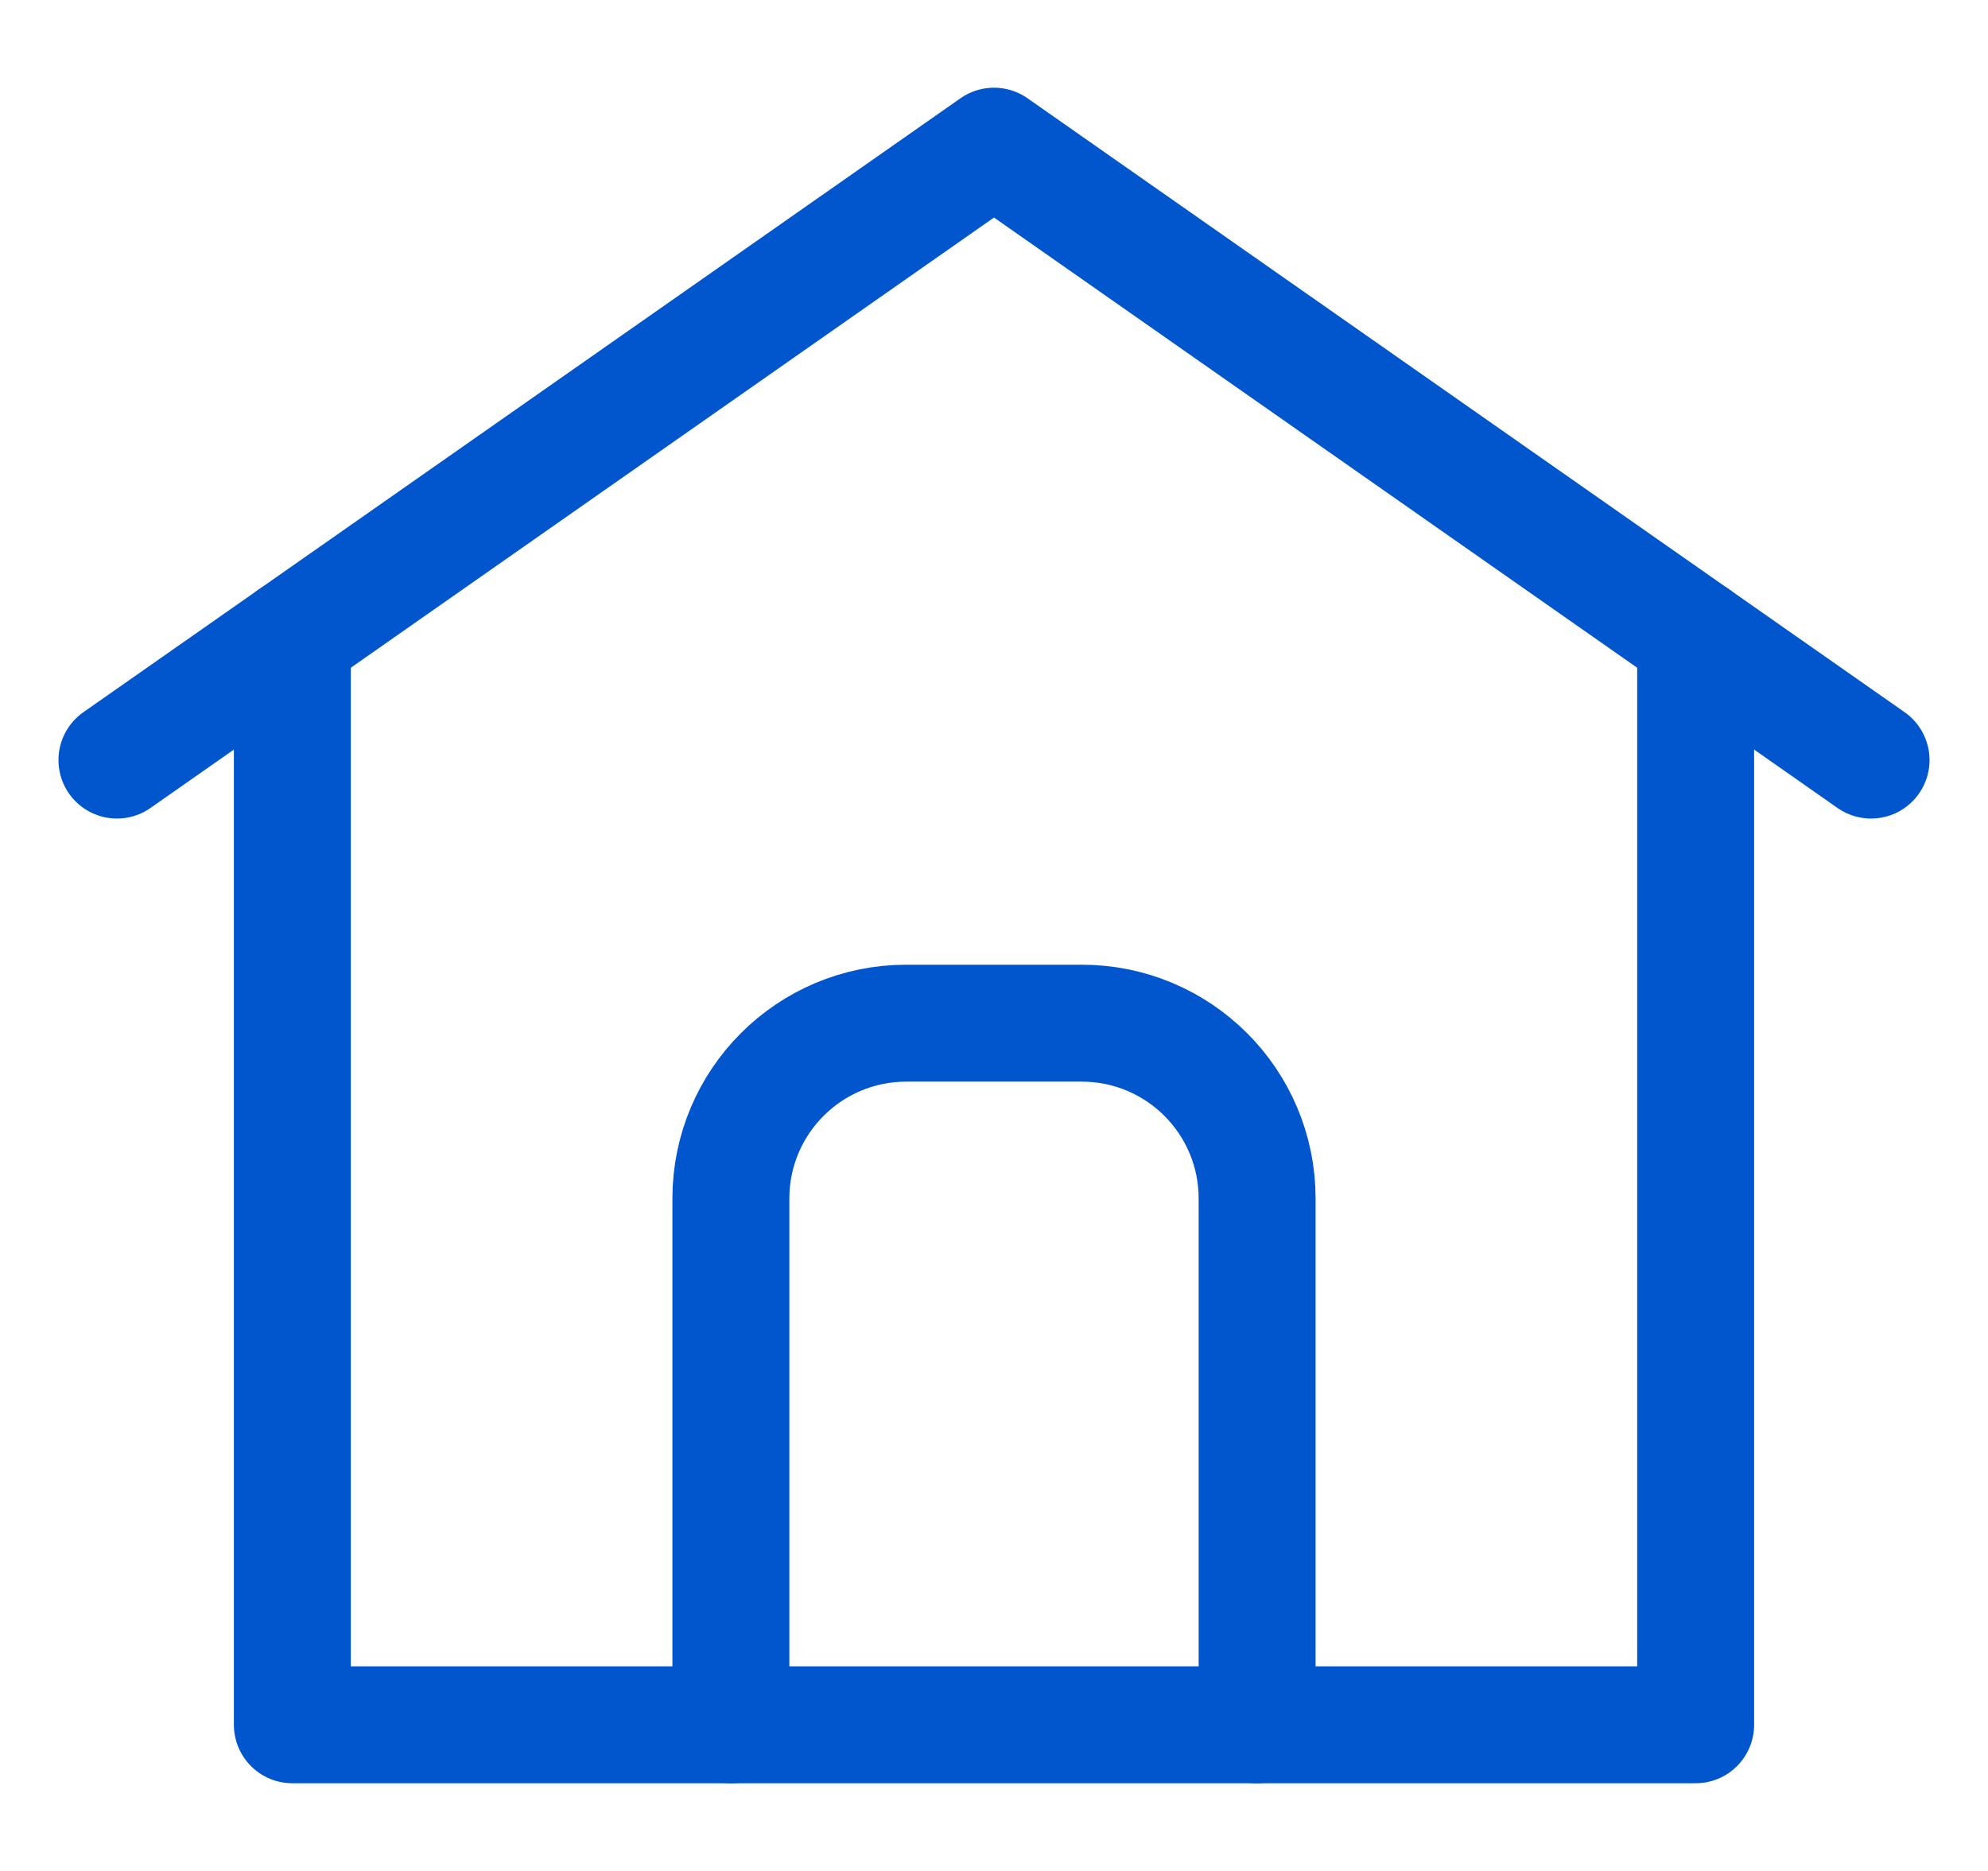
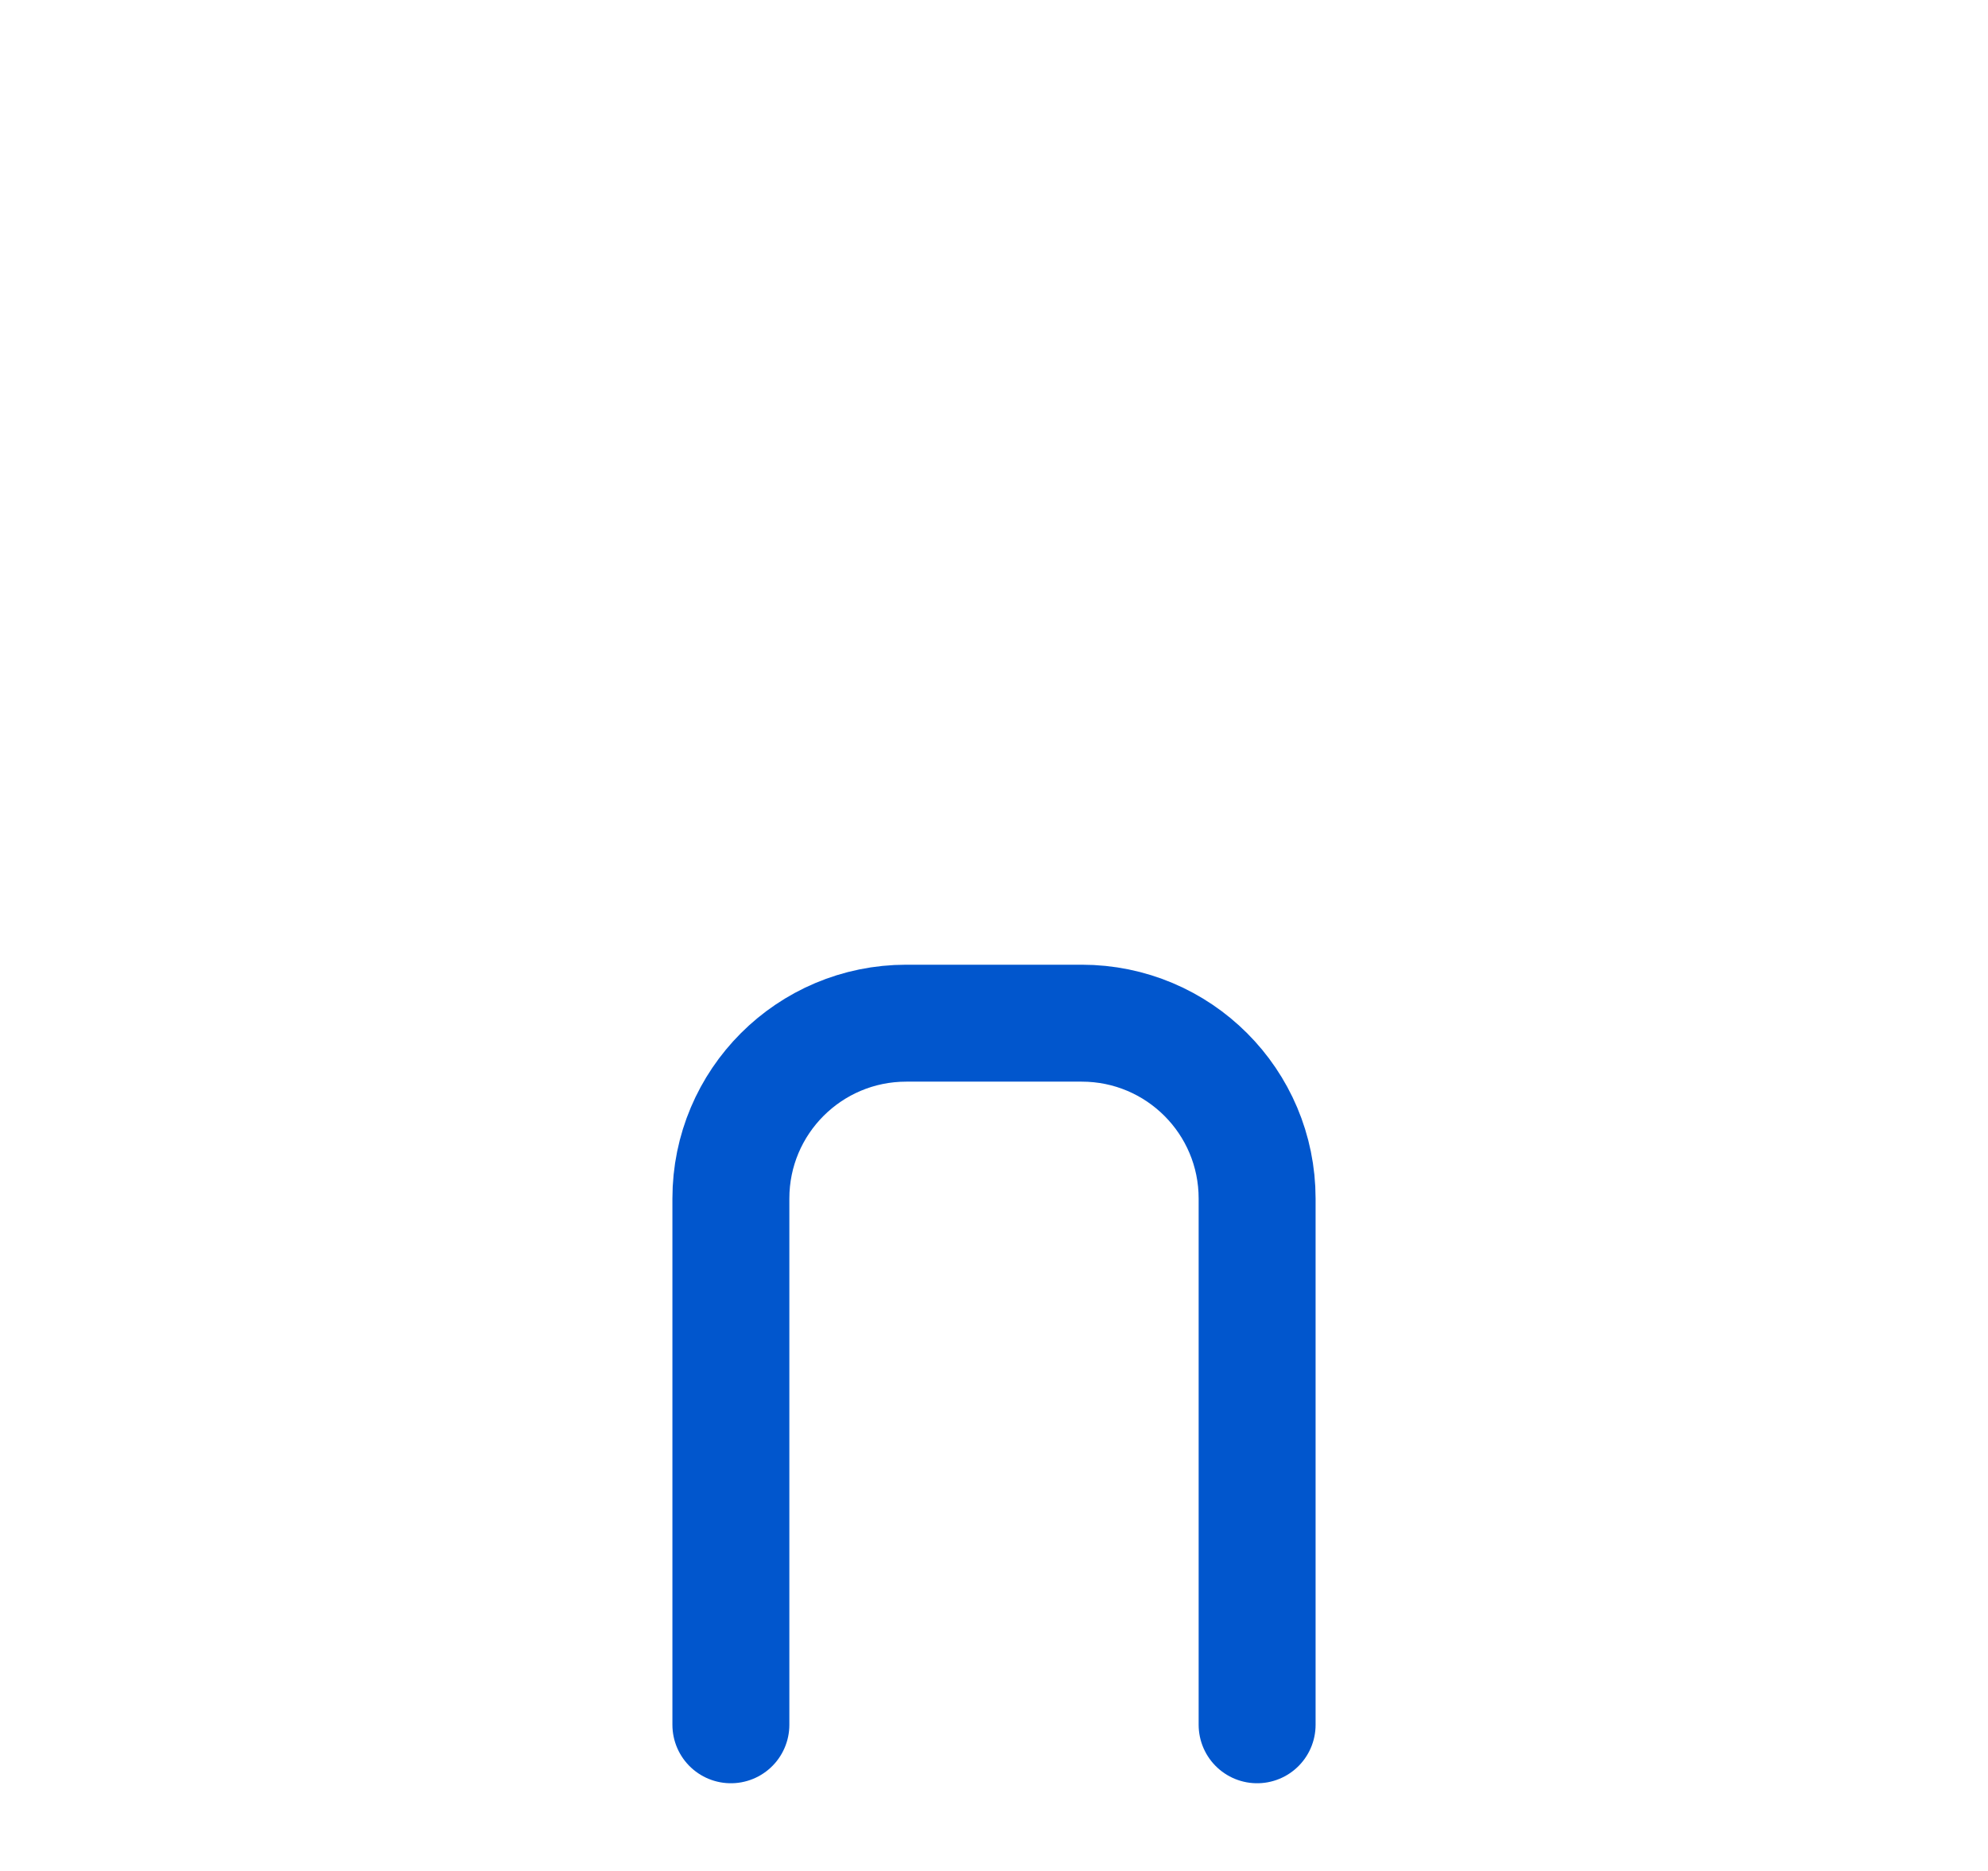
<svg xmlns="http://www.w3.org/2000/svg" width="17" height="16" viewBox="0 0 17 16" fill="none">
-   <path d="M2.5 5.45V14.75H14.5V5.45" stroke="#0156CD" stroke-linecap="round" stroke-linejoin="round" />
-   <path d="M1 6.5L8.5 1.25L16 6.5" stroke="#0156CD" stroke-linecap="round" stroke-linejoin="round" />
  <path d="M10.75 14.75V10.25C10.75 9.421 10.079 8.75 9.25 8.75H7.75C6.921 8.75 6.25 9.421 6.25 10.25V14.75" stroke="#0156CD" stroke-linecap="round" stroke-linejoin="round" />
</svg>